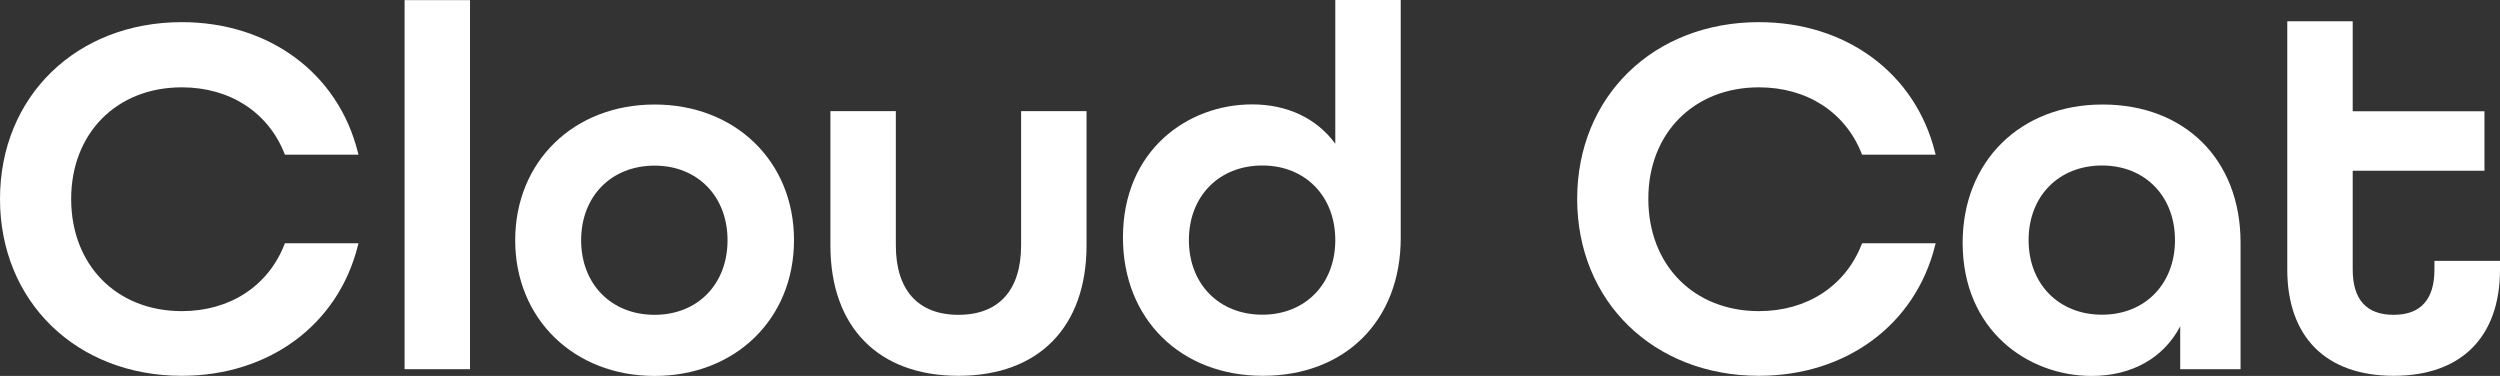
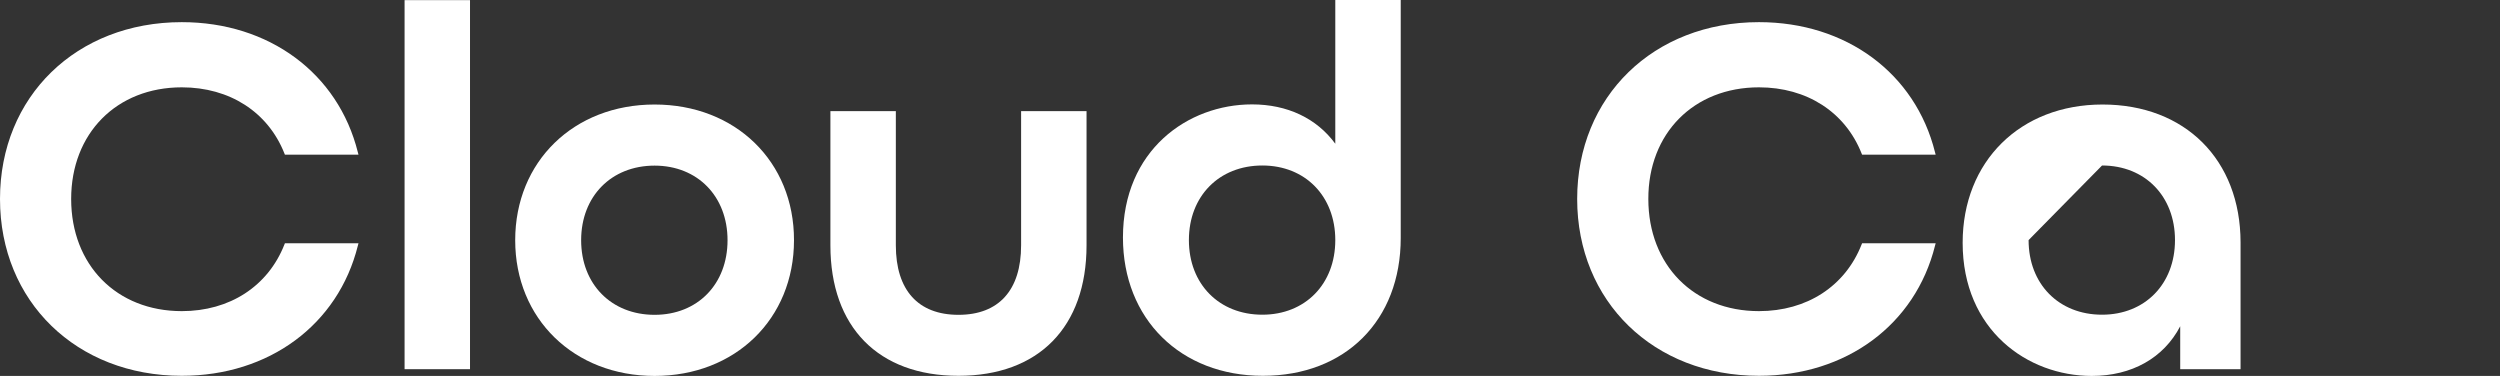
<svg xmlns="http://www.w3.org/2000/svg" version="1.1" id="レイヤー_1" x="0px" y="0px" viewBox="0 0 196.38 29.53" style="enable-background:new 0 0 196.38 29.53;" xml:space="preserve">
  <rect x="0" y="0" width="196.38" height="29.53" fill="#333333" stroke="none" />
  <style type="text/css">
	.st0{fill:#FFFFFF;}
</style>
  <g>
    <g>
      <g>
        <path class="st0" d="M14.28,6.86c3.76,0,6.77,1.94,8.06,5.19l0.04,0.1h5.78l-0.05-0.19C26.56,5.75,21.13,1.74,14.28,1.74     C6,1.74,0,7.58,0,15.63s6.01,13.89,14.28,13.89c6.85,0,12.28-4.01,13.83-10.22l0.05-0.19h-5.78l-0.04,0.1     c-1.29,3.28-4.3,5.23-8.06,5.23c-5.12,0-8.69-3.62-8.69-8.81C5.59,10.47,9.16,6.86,14.28,6.86z" />
        <rect x="31.78" y="0.01" class="st0" width="5.14" height="28.99" />
        <path class="st0" d="M51.42,8.21c-6.35,0-10.95,4.48-10.95,10.66c0,6.17,4.61,10.66,10.95,10.66s10.95-4.48,10.95-10.66     C62.38,12.69,57.77,8.21,51.42,8.21z M51.42,24.73c-3.4,0-5.77-2.41-5.77-5.86c0-3.45,2.37-5.86,5.77-5.86     c3.37,0,5.73,2.41,5.73,5.86S54.8,24.73,51.42,24.73z" />
        <path class="st0" d="M80.21,19.27c0,3.52-1.75,5.46-4.92,5.46s-4.92-1.94-4.92-5.46V8.73h-5.14v10.54     c0,6.42,3.76,10.25,10.06,10.25s10.06-3.83,10.06-10.25V8.73h-5.14V19.27z" />
        <path class="st0" d="M104.89,11.29c-1.47-2-3.77-3.09-6.54-3.09c-5.04,0-10.14,3.59-10.14,10.46c0,6.39,4.52,10.86,10.99,10.86     c6.48,0,10.83-4.35,10.83-10.82V0h-5.14L104.89,11.29L104.89,11.29z M104.89,18.86c0,3.45-2.36,5.86-5.73,5.86     c-3.4,0-5.77-2.41-5.77-5.86c0-3.45,2.37-5.86,5.77-5.86C102.53,13,104.89,15.41,104.89,18.86z" />
        <path class="st0" d="M138.17,6.86c3.76,0,6.77,1.94,8.06,5.19l0.04,0.1h5.78L152,11.96c-1.55-6.21-6.98-10.22-13.83-10.22     c-8.28,0-14.28,5.84-14.28,13.89s6.01,13.89,14.28,13.89c6.85,0,12.28-4.01,13.83-10.22l0.05-0.19h-5.78l-0.04,0.1     c-1.29,3.28-4.3,5.23-8.06,5.23c-5.12,0-8.69-3.62-8.69-8.81C129.47,10.47,133.05,6.86,138.17,6.86z" />
-         <path class="st0" d="M165.16,8.21c-6.47,0-10.99,4.47-10.99,10.86c0,6.86,5.1,10.46,10.14,10.46c3.15,0,5.65-1.41,6.95-3.9V29     H176v-9.97C175.99,12.55,171.64,8.21,165.16,8.21z M165.12,13c3.37,0,5.73,2.41,5.73,5.86c0,3.45-2.36,5.86-5.73,5.86     c-3.4,0-5.77-2.41-5.77-5.86S161.72,13,165.12,13z" />
-         <path class="st0" d="M191.23,20.49v0.68c0,2.36-1.08,3.56-3.21,3.56c-2.13,0-3.21-1.2-3.21-3.56v-7.76h10.35V8.74h-10.35V1.67     h-5.14v19.5c0,5.31,3.05,8.35,8.36,8.35c5.31,0,8.35-3.05,8.35-8.35v-0.68L191.23,20.49L191.23,20.49z" />
+         <path class="st0" d="M165.16,8.21c-6.47,0-10.99,4.47-10.99,10.86c0,6.86,5.1,10.46,10.14,10.46c3.15,0,5.65-1.41,6.95-3.9V29     H176v-9.97C175.99,12.55,171.64,8.21,165.16,8.21z M165.12,13c3.37,0,5.73,2.41,5.73,5.86c0,3.45-2.36,5.86-5.73,5.86     c-3.4,0-5.77-2.41-5.77-5.86z" />
      </g>
    </g>
  </g>
</svg>